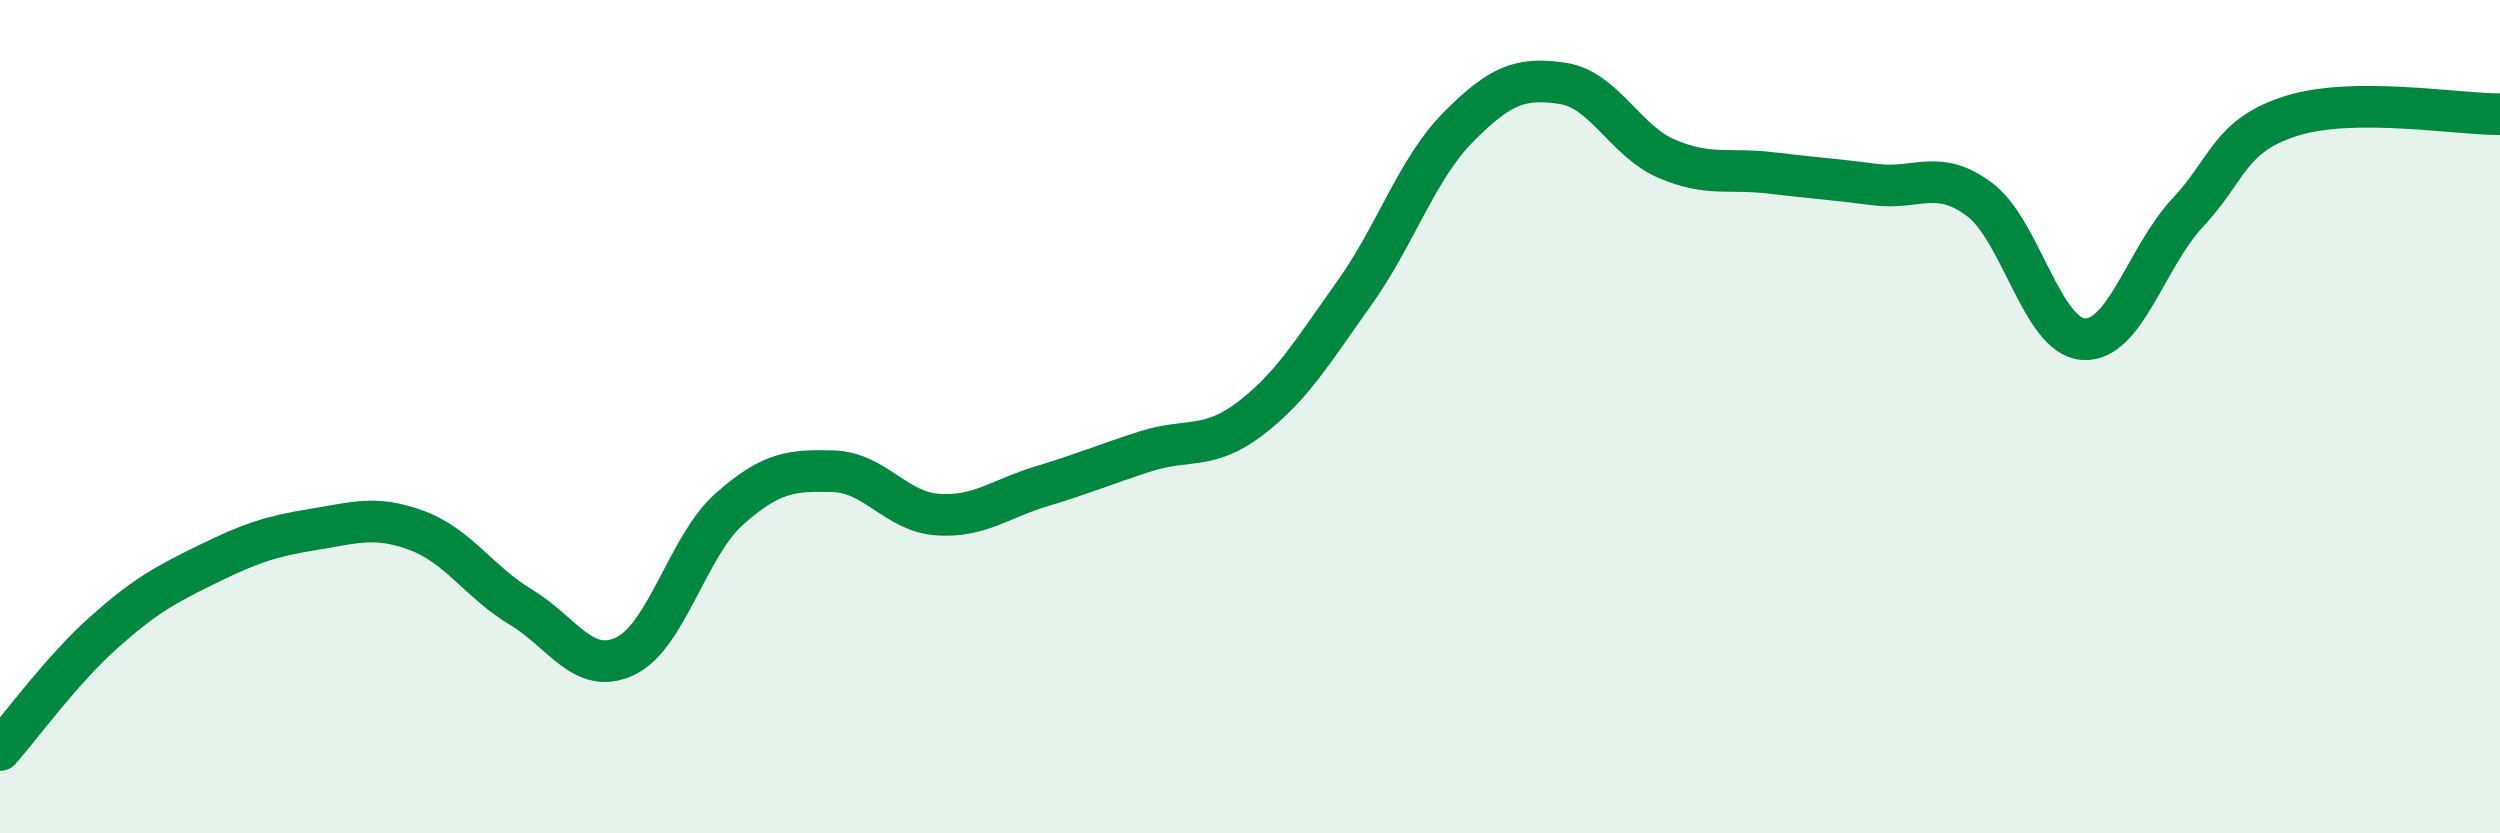
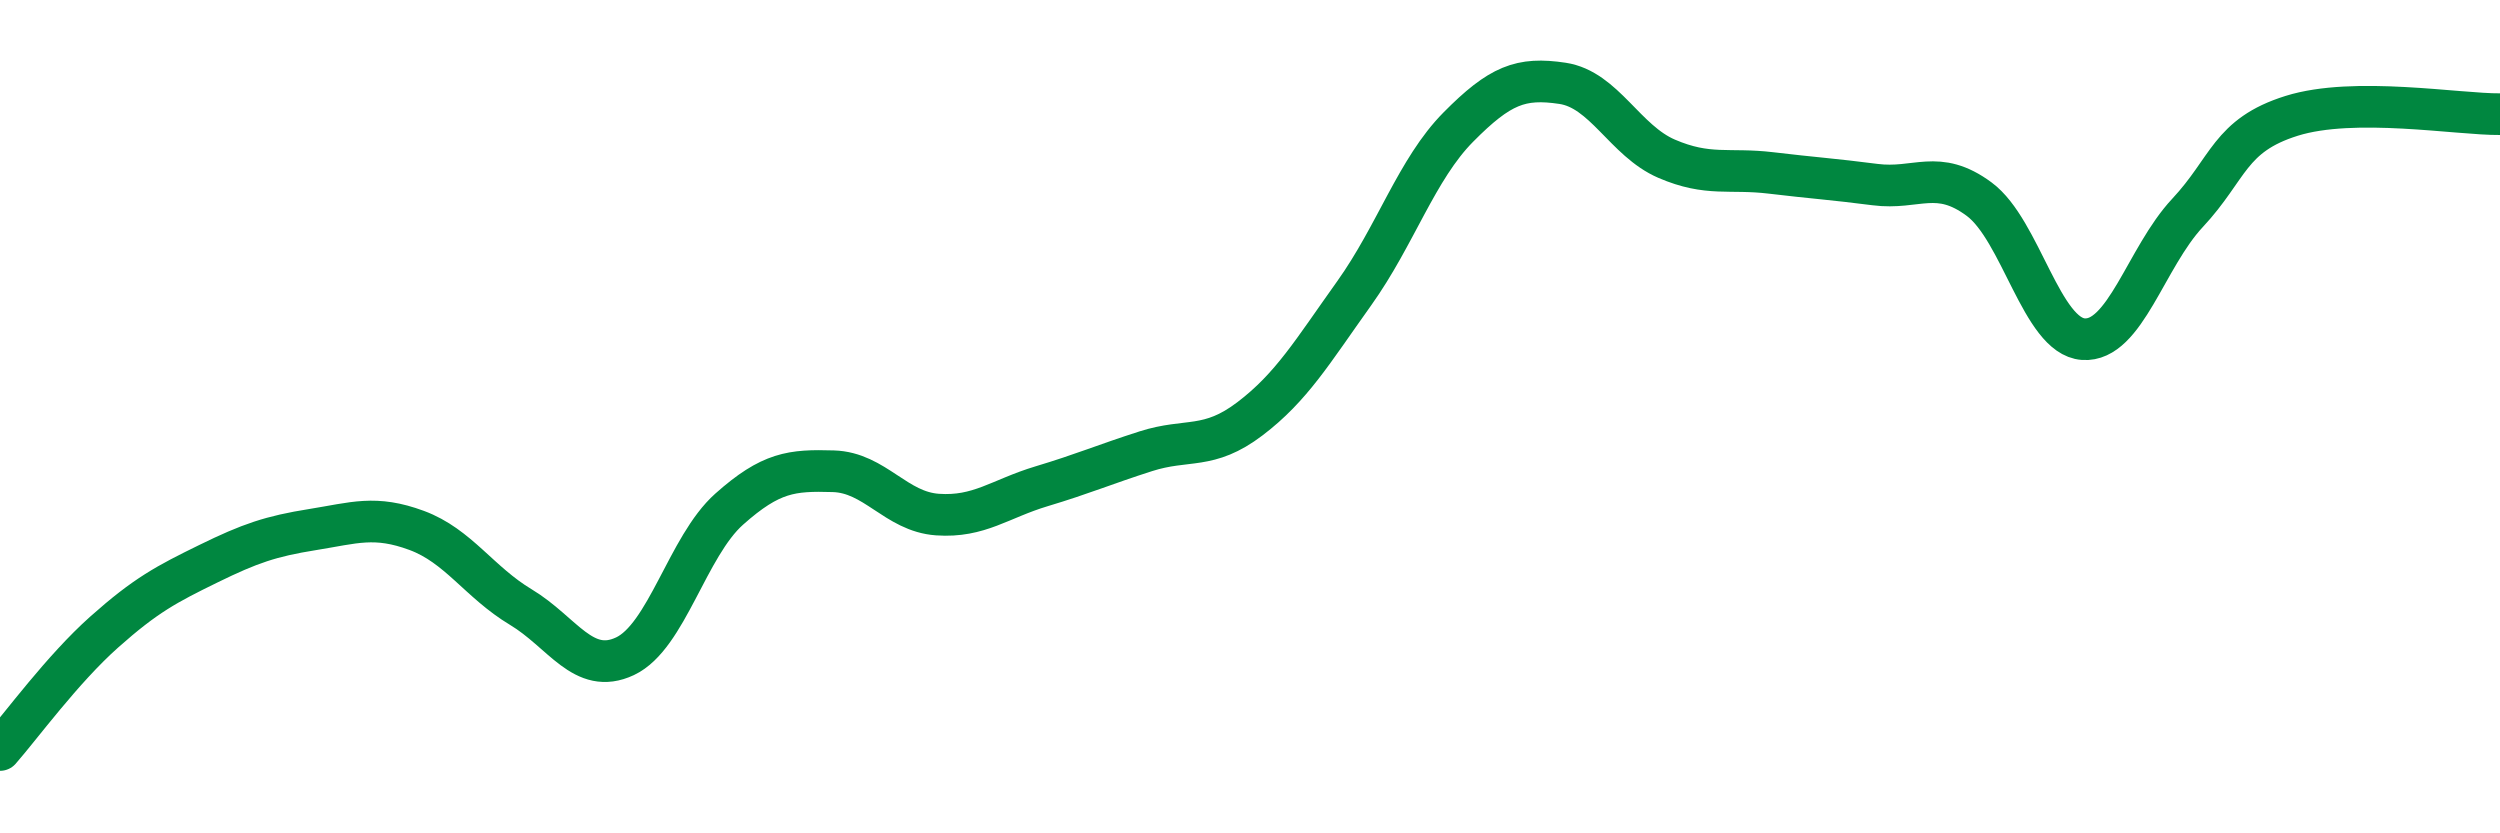
<svg xmlns="http://www.w3.org/2000/svg" width="60" height="20" viewBox="0 0 60 20">
-   <path d="M 0,18 C 0.5,17.43 1.5,16.06 2.5,15.17 C 3.5,14.28 4,14.02 5,13.53 C 6,13.04 6.5,12.87 7.5,12.71 C 8.5,12.55 9,12.36 10,12.73 C 11,13.1 11.5,13.97 12.5,14.57 C 13.5,15.17 14,16.22 15,15.75 C 16,15.28 16.5,13.11 17.5,12.22 C 18.5,11.33 19,11.28 20,11.31 C 21,11.34 21.5,12.28 22.5,12.35 C 23.5,12.42 24,11.97 25,11.67 C 26,11.37 26.5,11.15 27.5,10.83 C 28.5,10.51 29,10.81 30,10.05 C 31,9.29 31.5,8.44 32.5,7.04 C 33.5,5.64 34,4.06 35,3.05 C 36,2.04 36.5,1.85 37.5,2 C 38.5,2.15 39,3.38 40,3.81 C 41,4.24 41.5,4.03 42.5,4.15 C 43.5,4.27 44,4.3 45,4.43 C 46,4.56 46.5,4.04 47.5,4.78 C 48.5,5.52 49,8.07 50,8.14 C 51,8.21 51.5,6.18 52.5,5.11 C 53.5,4.04 53.5,3.25 55,2.78 C 56.5,2.31 59,2.75 60,2.74L60 20L0 20Z" fill="#008740" opacity="0.1" stroke-linecap="round" stroke-linejoin="round" />
  <path d="M 0,18 C 0.5,17.43 1.5,16.06 2.5,15.17 C 3.5,14.28 4,14.02 5,13.53 C 6,13.04 6.5,12.87 7.5,12.71 C 8.5,12.55 9,12.36 10,12.73 C 11,13.1 11.5,13.97 12.5,14.57 C 13.5,15.17 14,16.22 15,15.75 C 16,15.28 16.5,13.11 17.5,12.22 C 18.5,11.33 19,11.28 20,11.31 C 21,11.34 21.5,12.28 22.5,12.35 C 23.5,12.42 24,11.97 25,11.67 C 26,11.37 26.5,11.15 27.5,10.83 C 28.5,10.51 29,10.81 30,10.05 C 31,9.29 31.5,8.44 32.5,7.04 C 33.5,5.64 34,4.06 35,3.05 C 36,2.04 36.5,1.85 37.5,2 C 38.5,2.15 39,3.38 40,3.81 C 41,4.24 41.5,4.03 42.5,4.15 C 43.5,4.27 44,4.3 45,4.43 C 46,4.56 46.5,4.04 47.5,4.78 C 48.5,5.52 49,8.07 50,8.14 C 51,8.21 51.5,6.18 52.5,5.11 C 53.5,4.04 53.5,3.25 55,2.78 C 56.5,2.31 59,2.75 60,2.74" stroke="#008740" stroke-width="1" fill="none" stroke-linecap="round" stroke-linejoin="round" />
</svg>